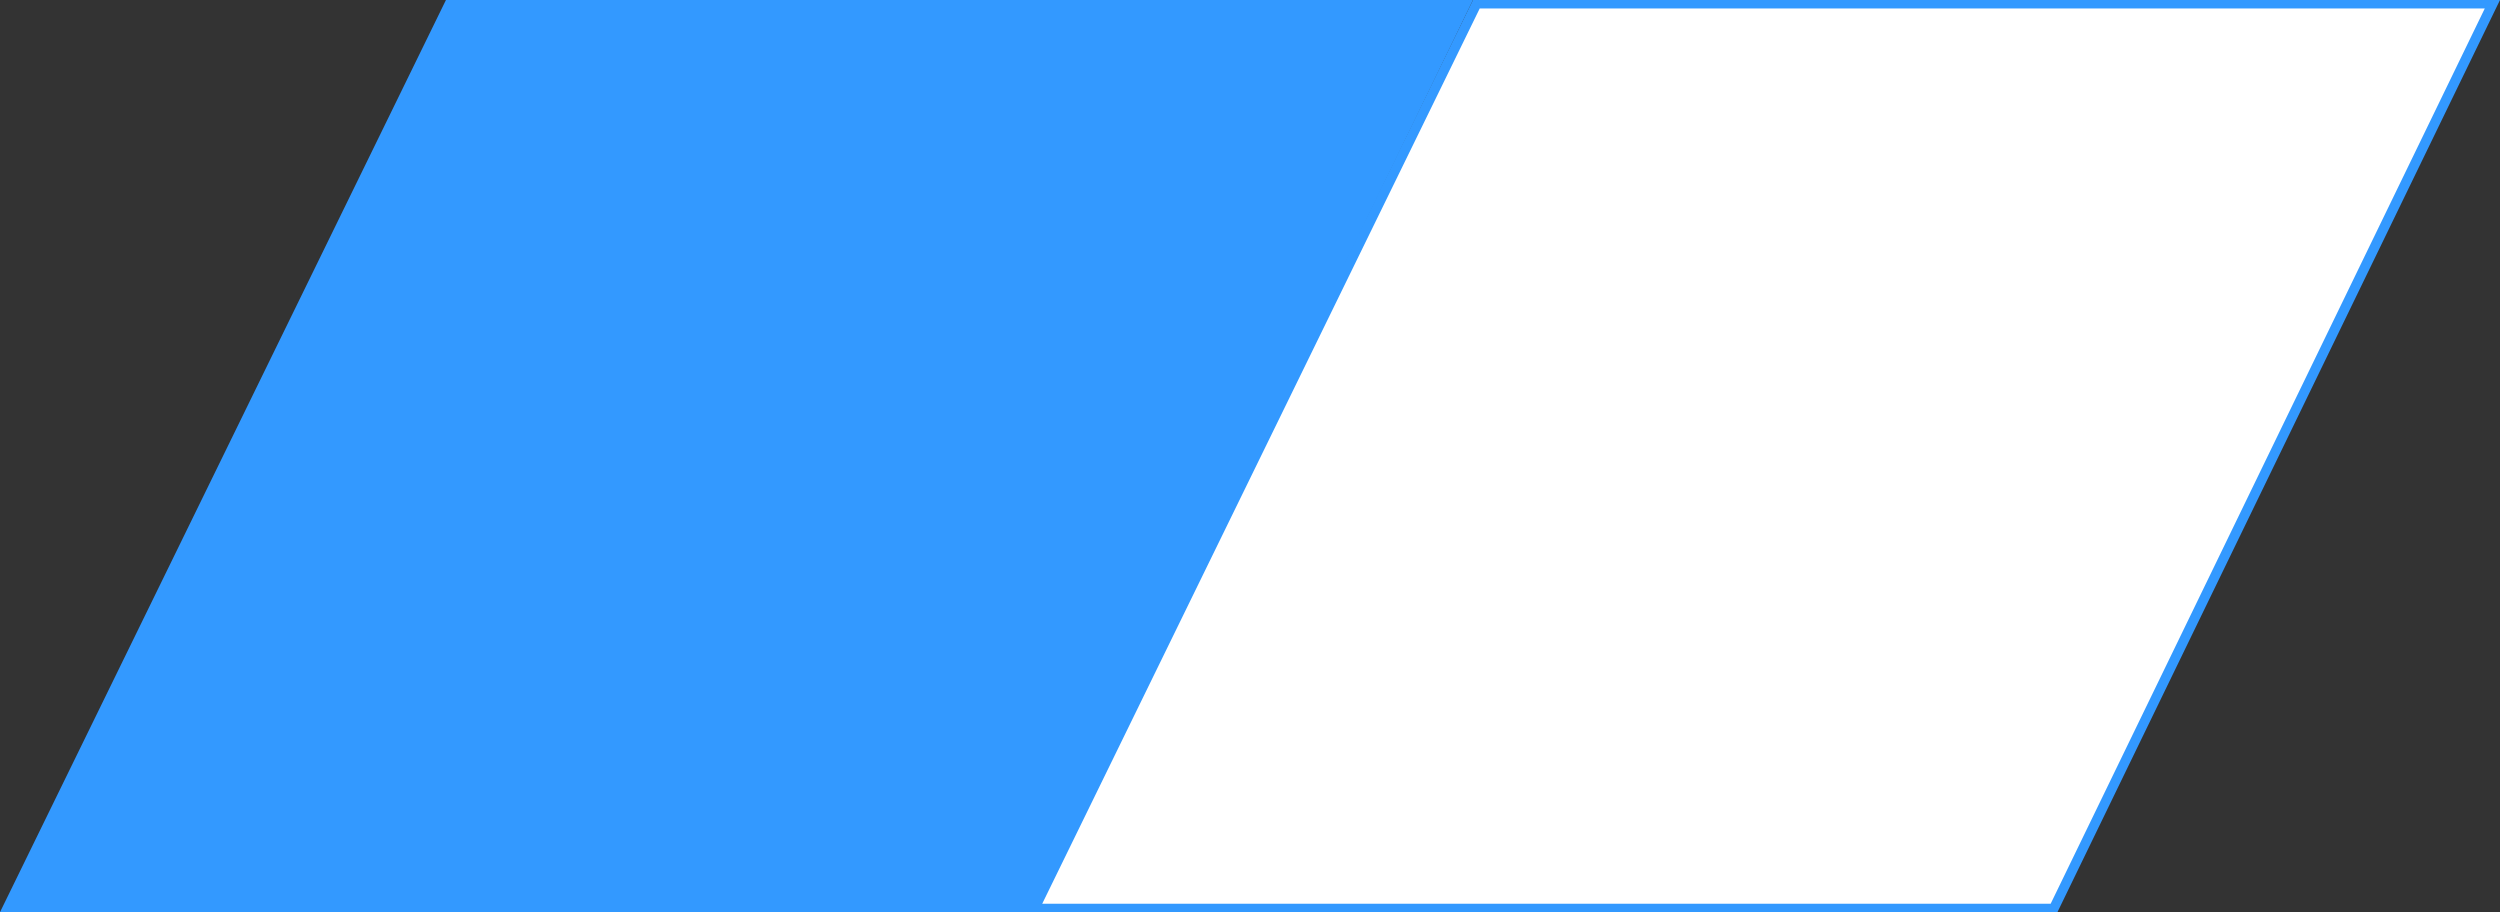
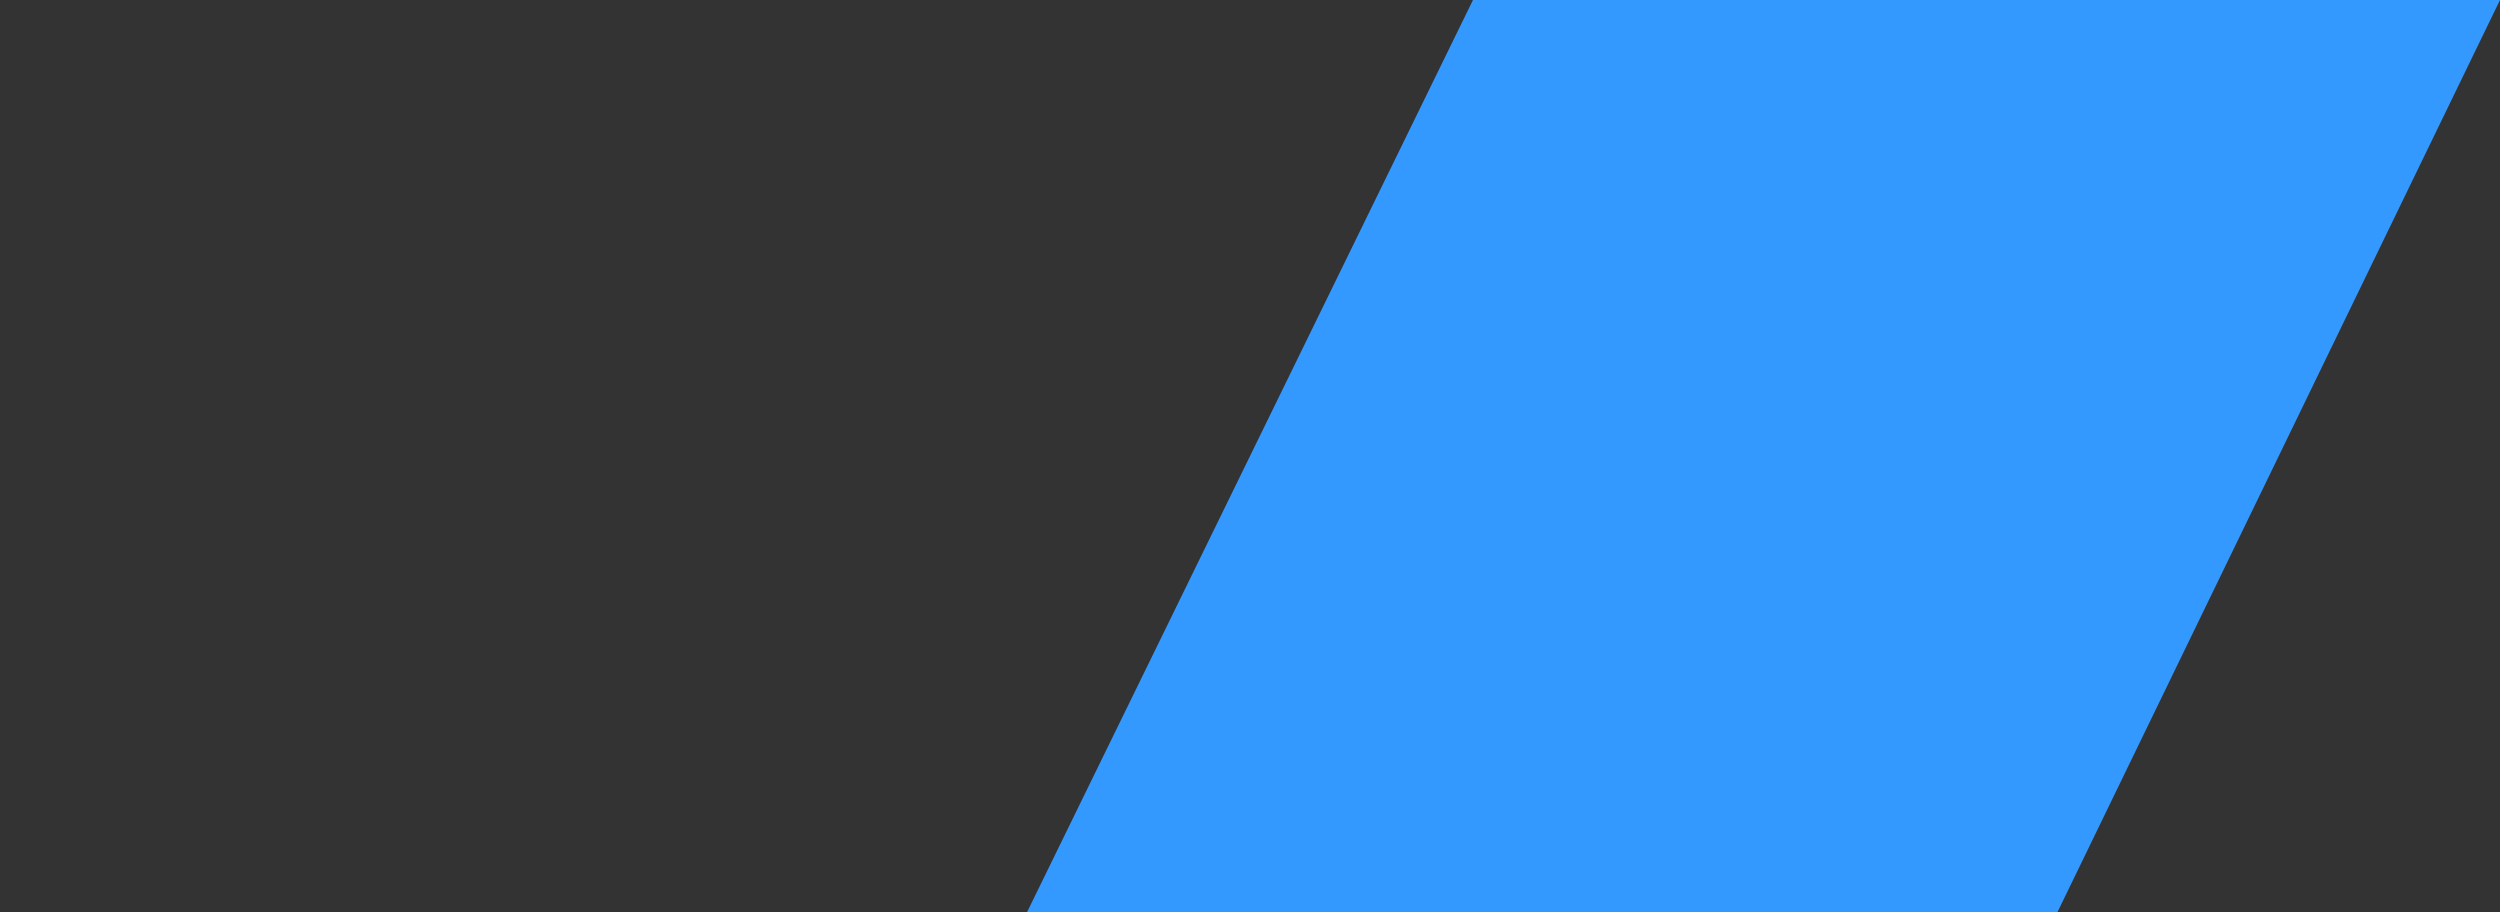
<svg xmlns="http://www.w3.org/2000/svg" version="1.1" id="Layer_1" x="0px" y="0px" viewBox="0 0 148 54" style="enable-background:new 0 0 148 54;" xml:space="preserve">
  <rect x="0" y="0" width="148" height="54" fill="#333333" stroke="none" />
  <style type="text/css">
	.st0{fill:#3399FF;}
	.st1{fill:#FFFFFF;}
</style>
-   <polygon class="st0" points="26.4,0 0,54 61,54 87.2,0 " />
  <polygon class="st0" points="87.2,0 60.8,54 121.8,54 148,0 " />
-   <polygon class="st1" points="87.6,0.5 61.7,53.5 121.4,53.5 147.1,0.5 " />
</svg>